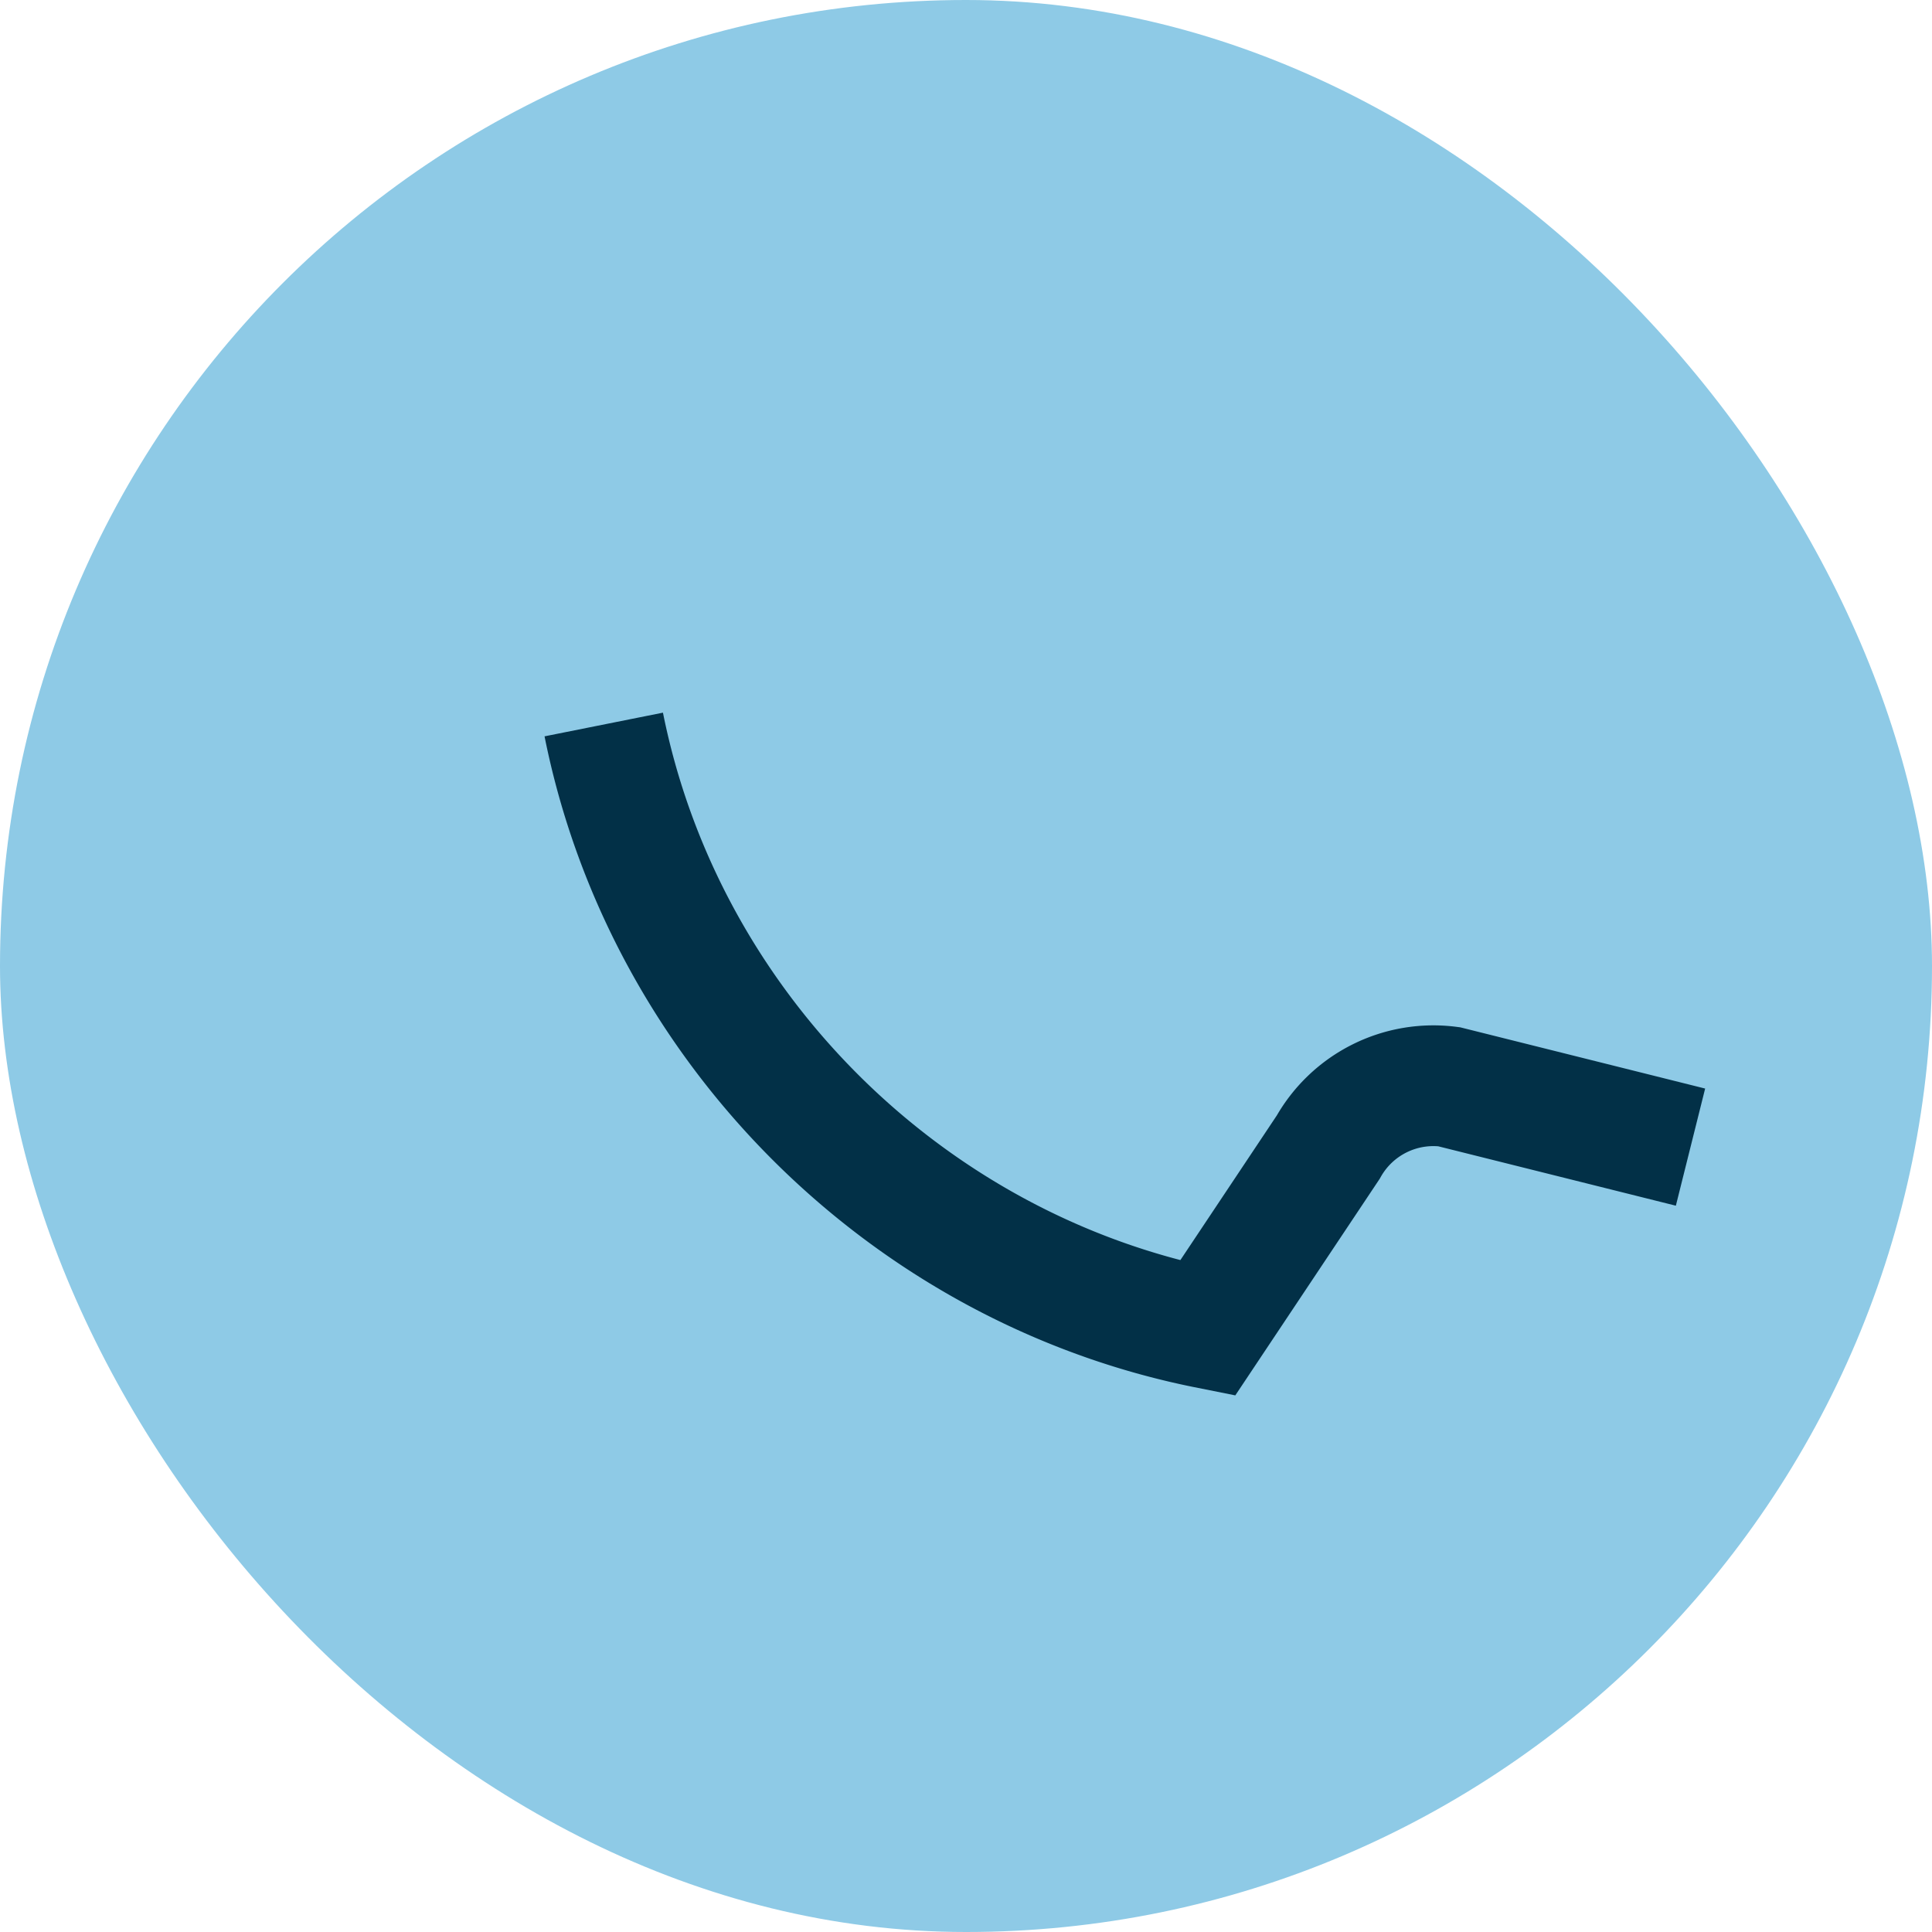
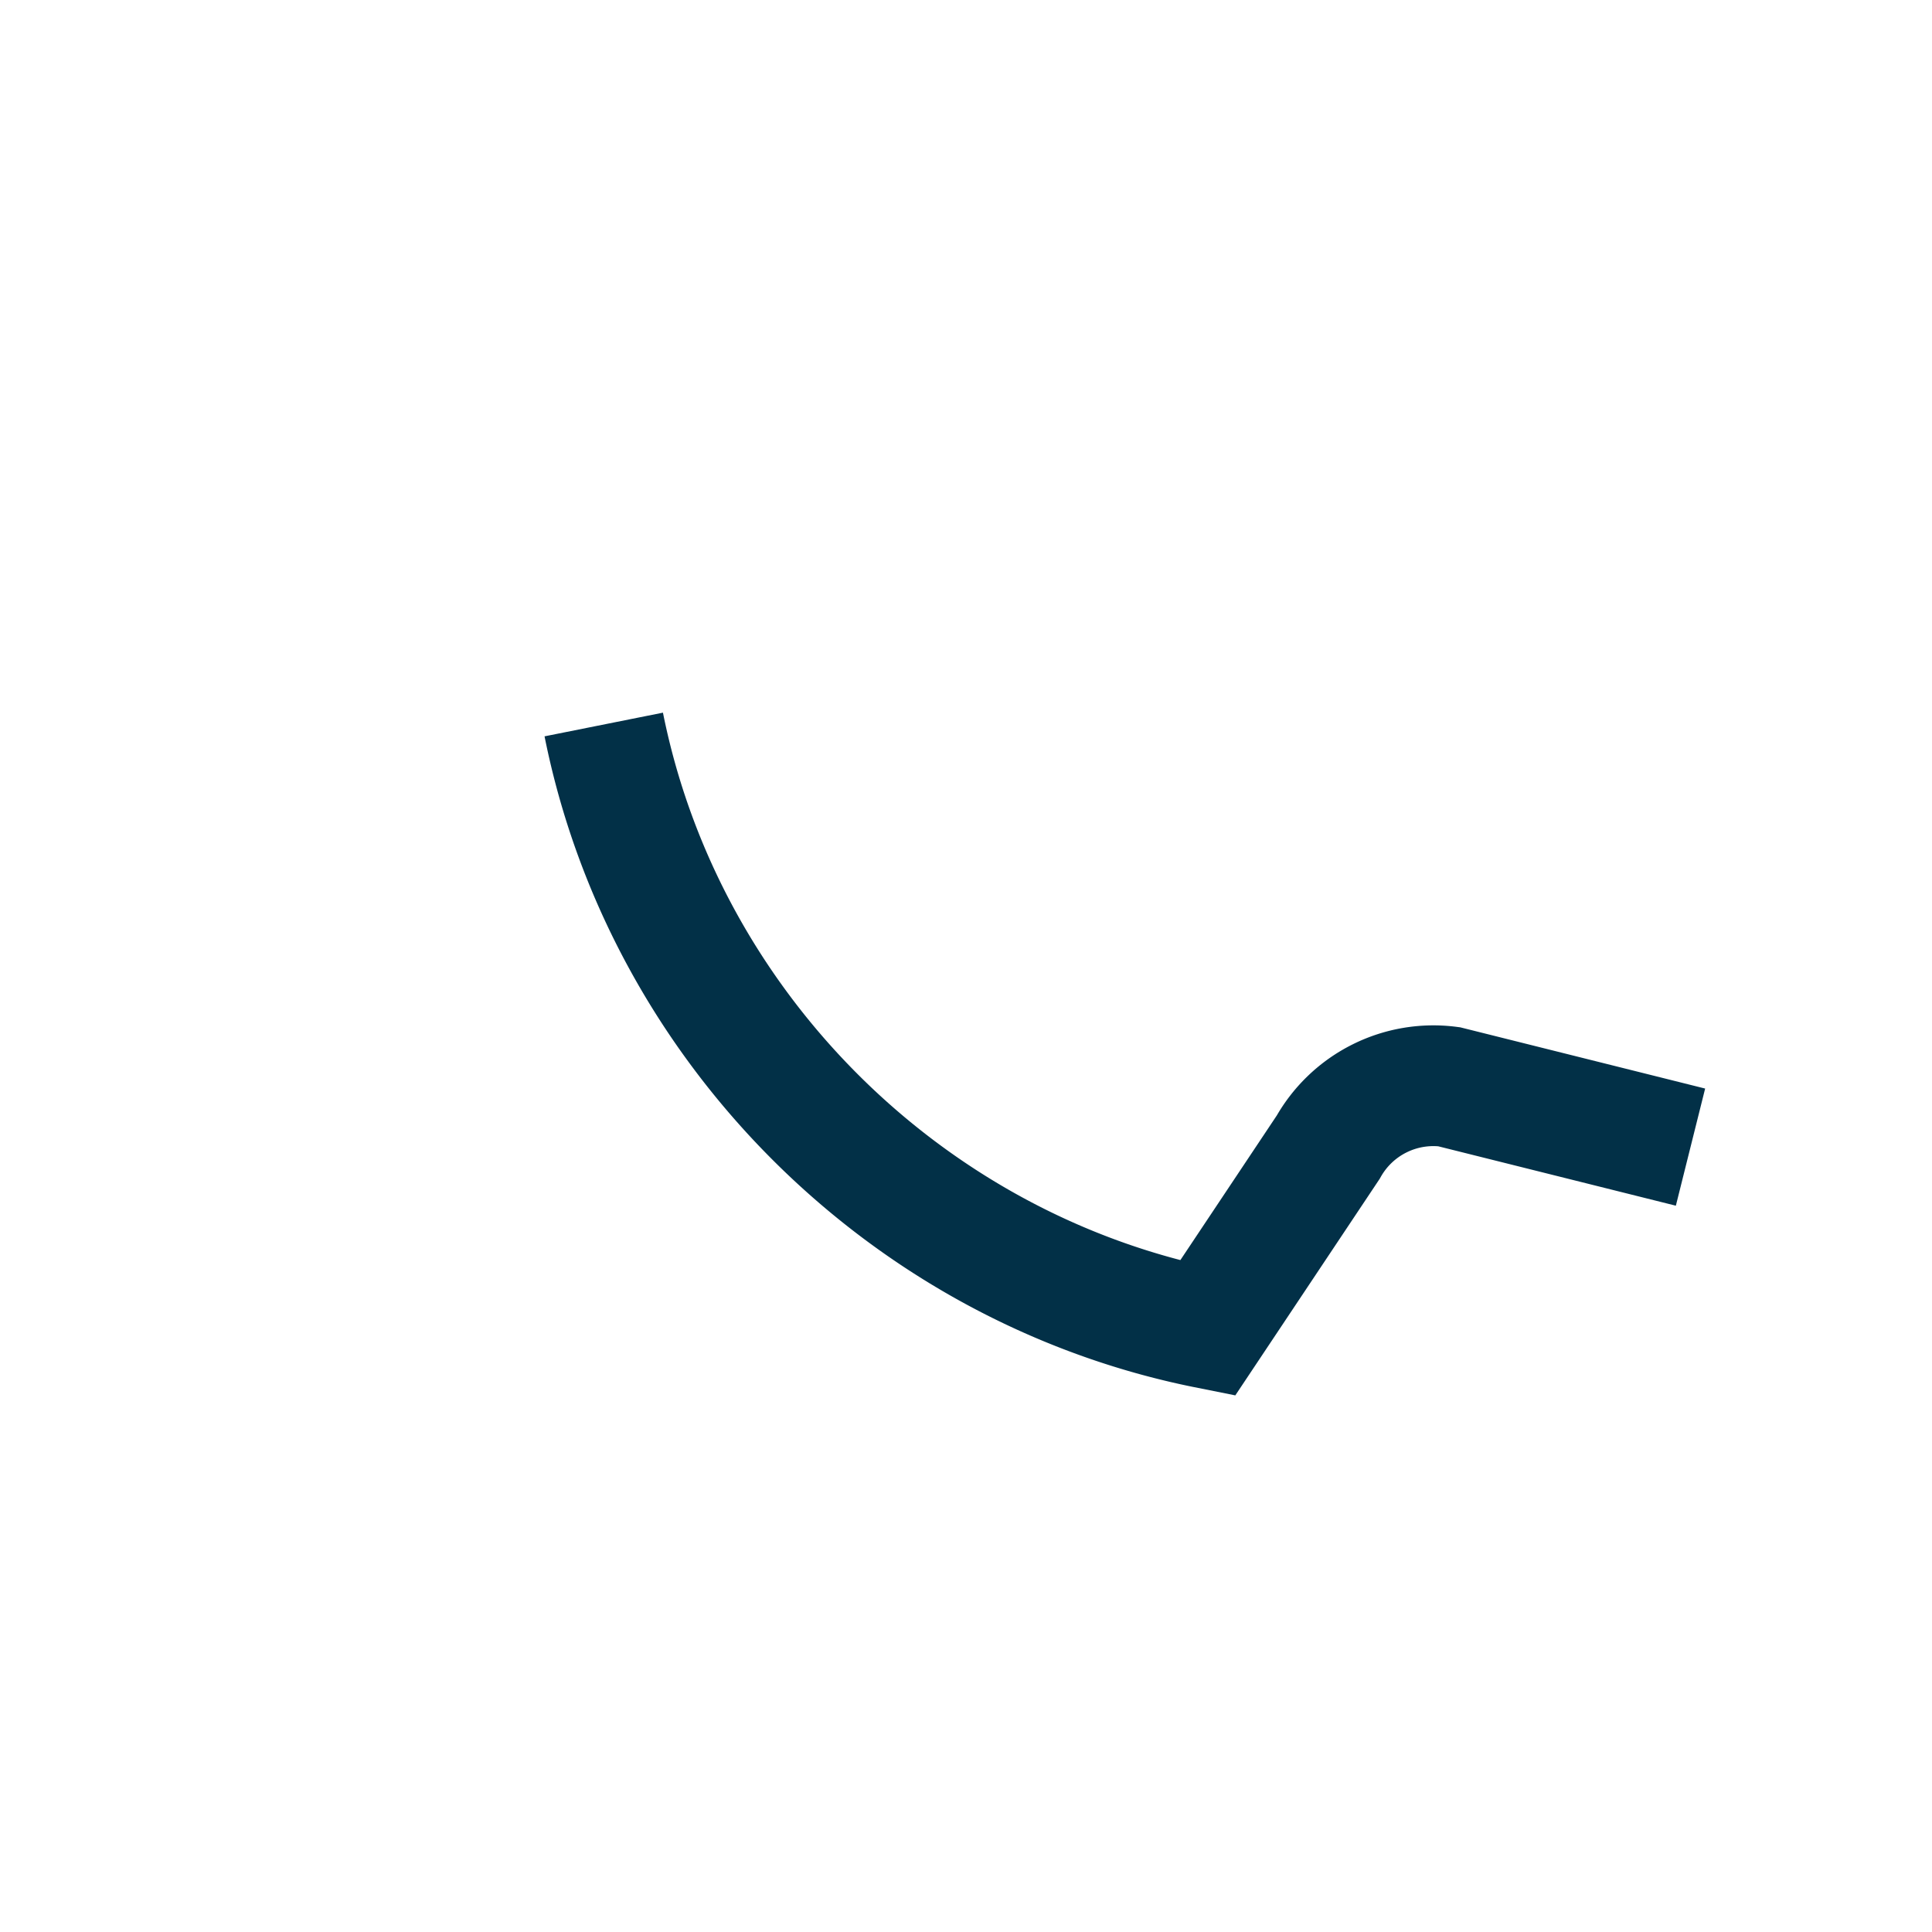
<svg xmlns="http://www.w3.org/2000/svg" width="32" height="32" viewBox="0 0 32 32">
-   <rect width="32" height="32" rx="16" fill="#8ECAE6" />
  <path d="M10 12c1 5 5 9 10 10l2-3a2 2 0 0 1 2-1l4 1" fill="none" stroke="#023047" stroke-width="2" />
</svg>